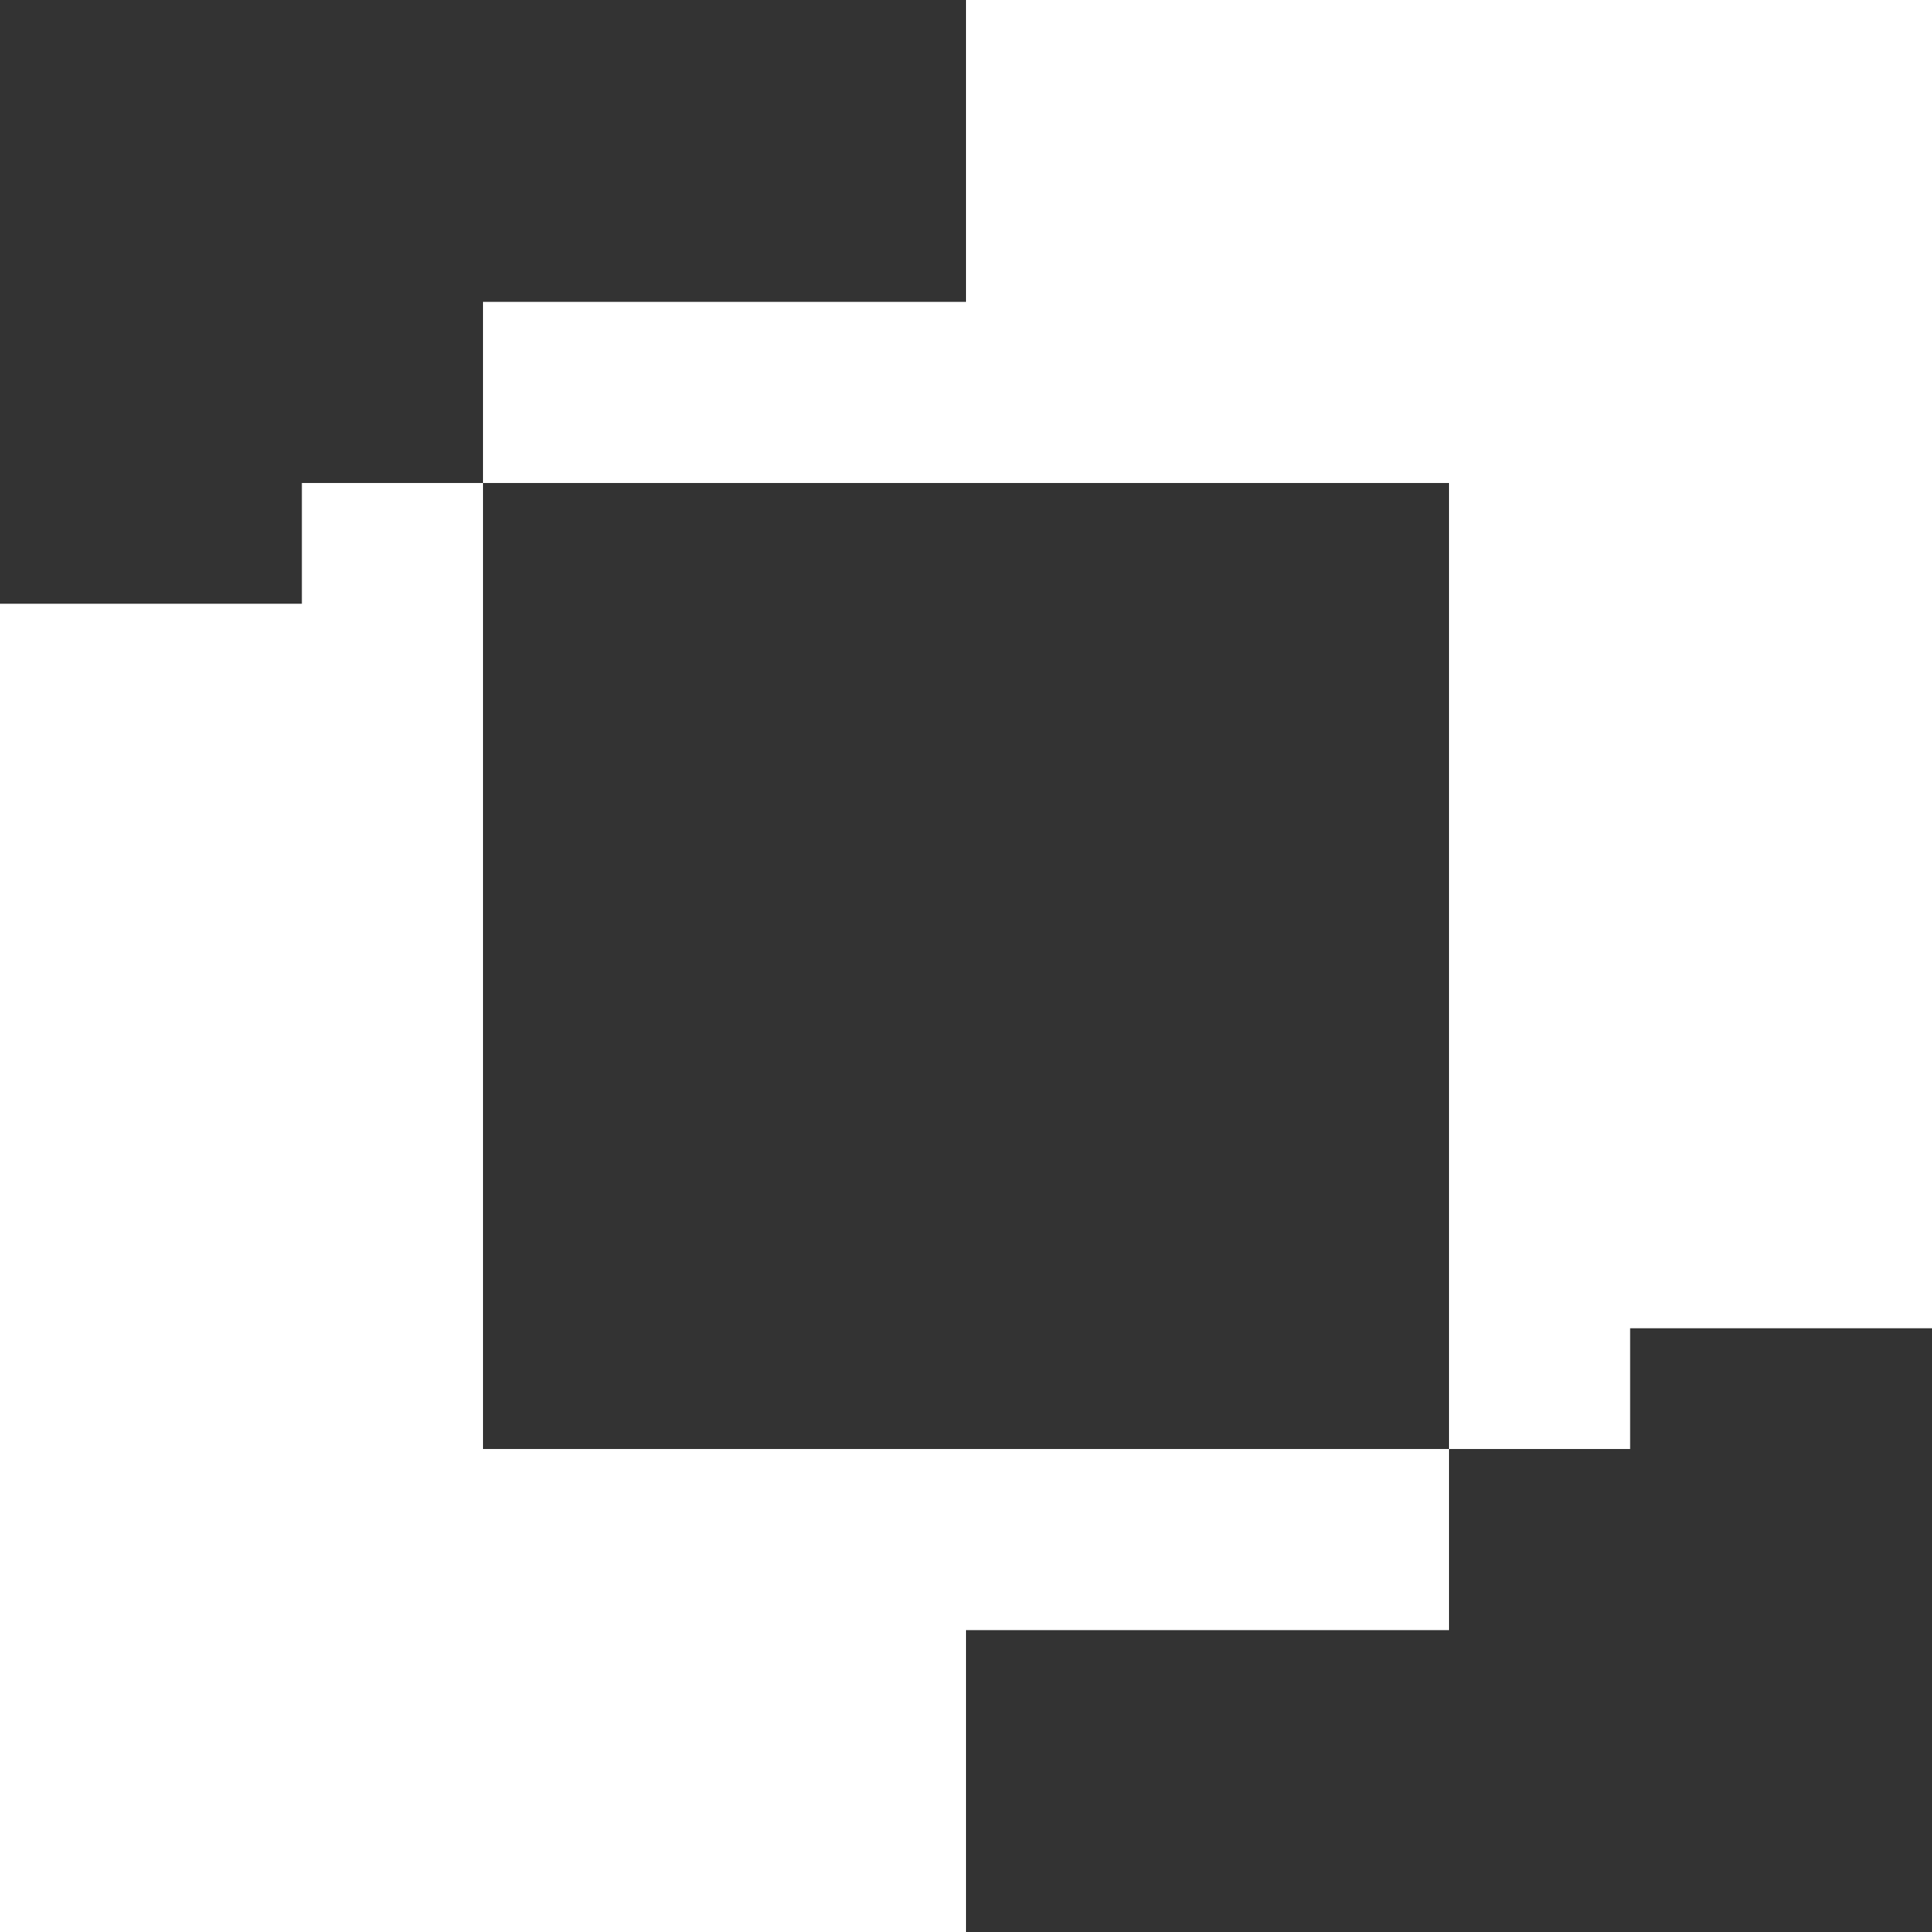
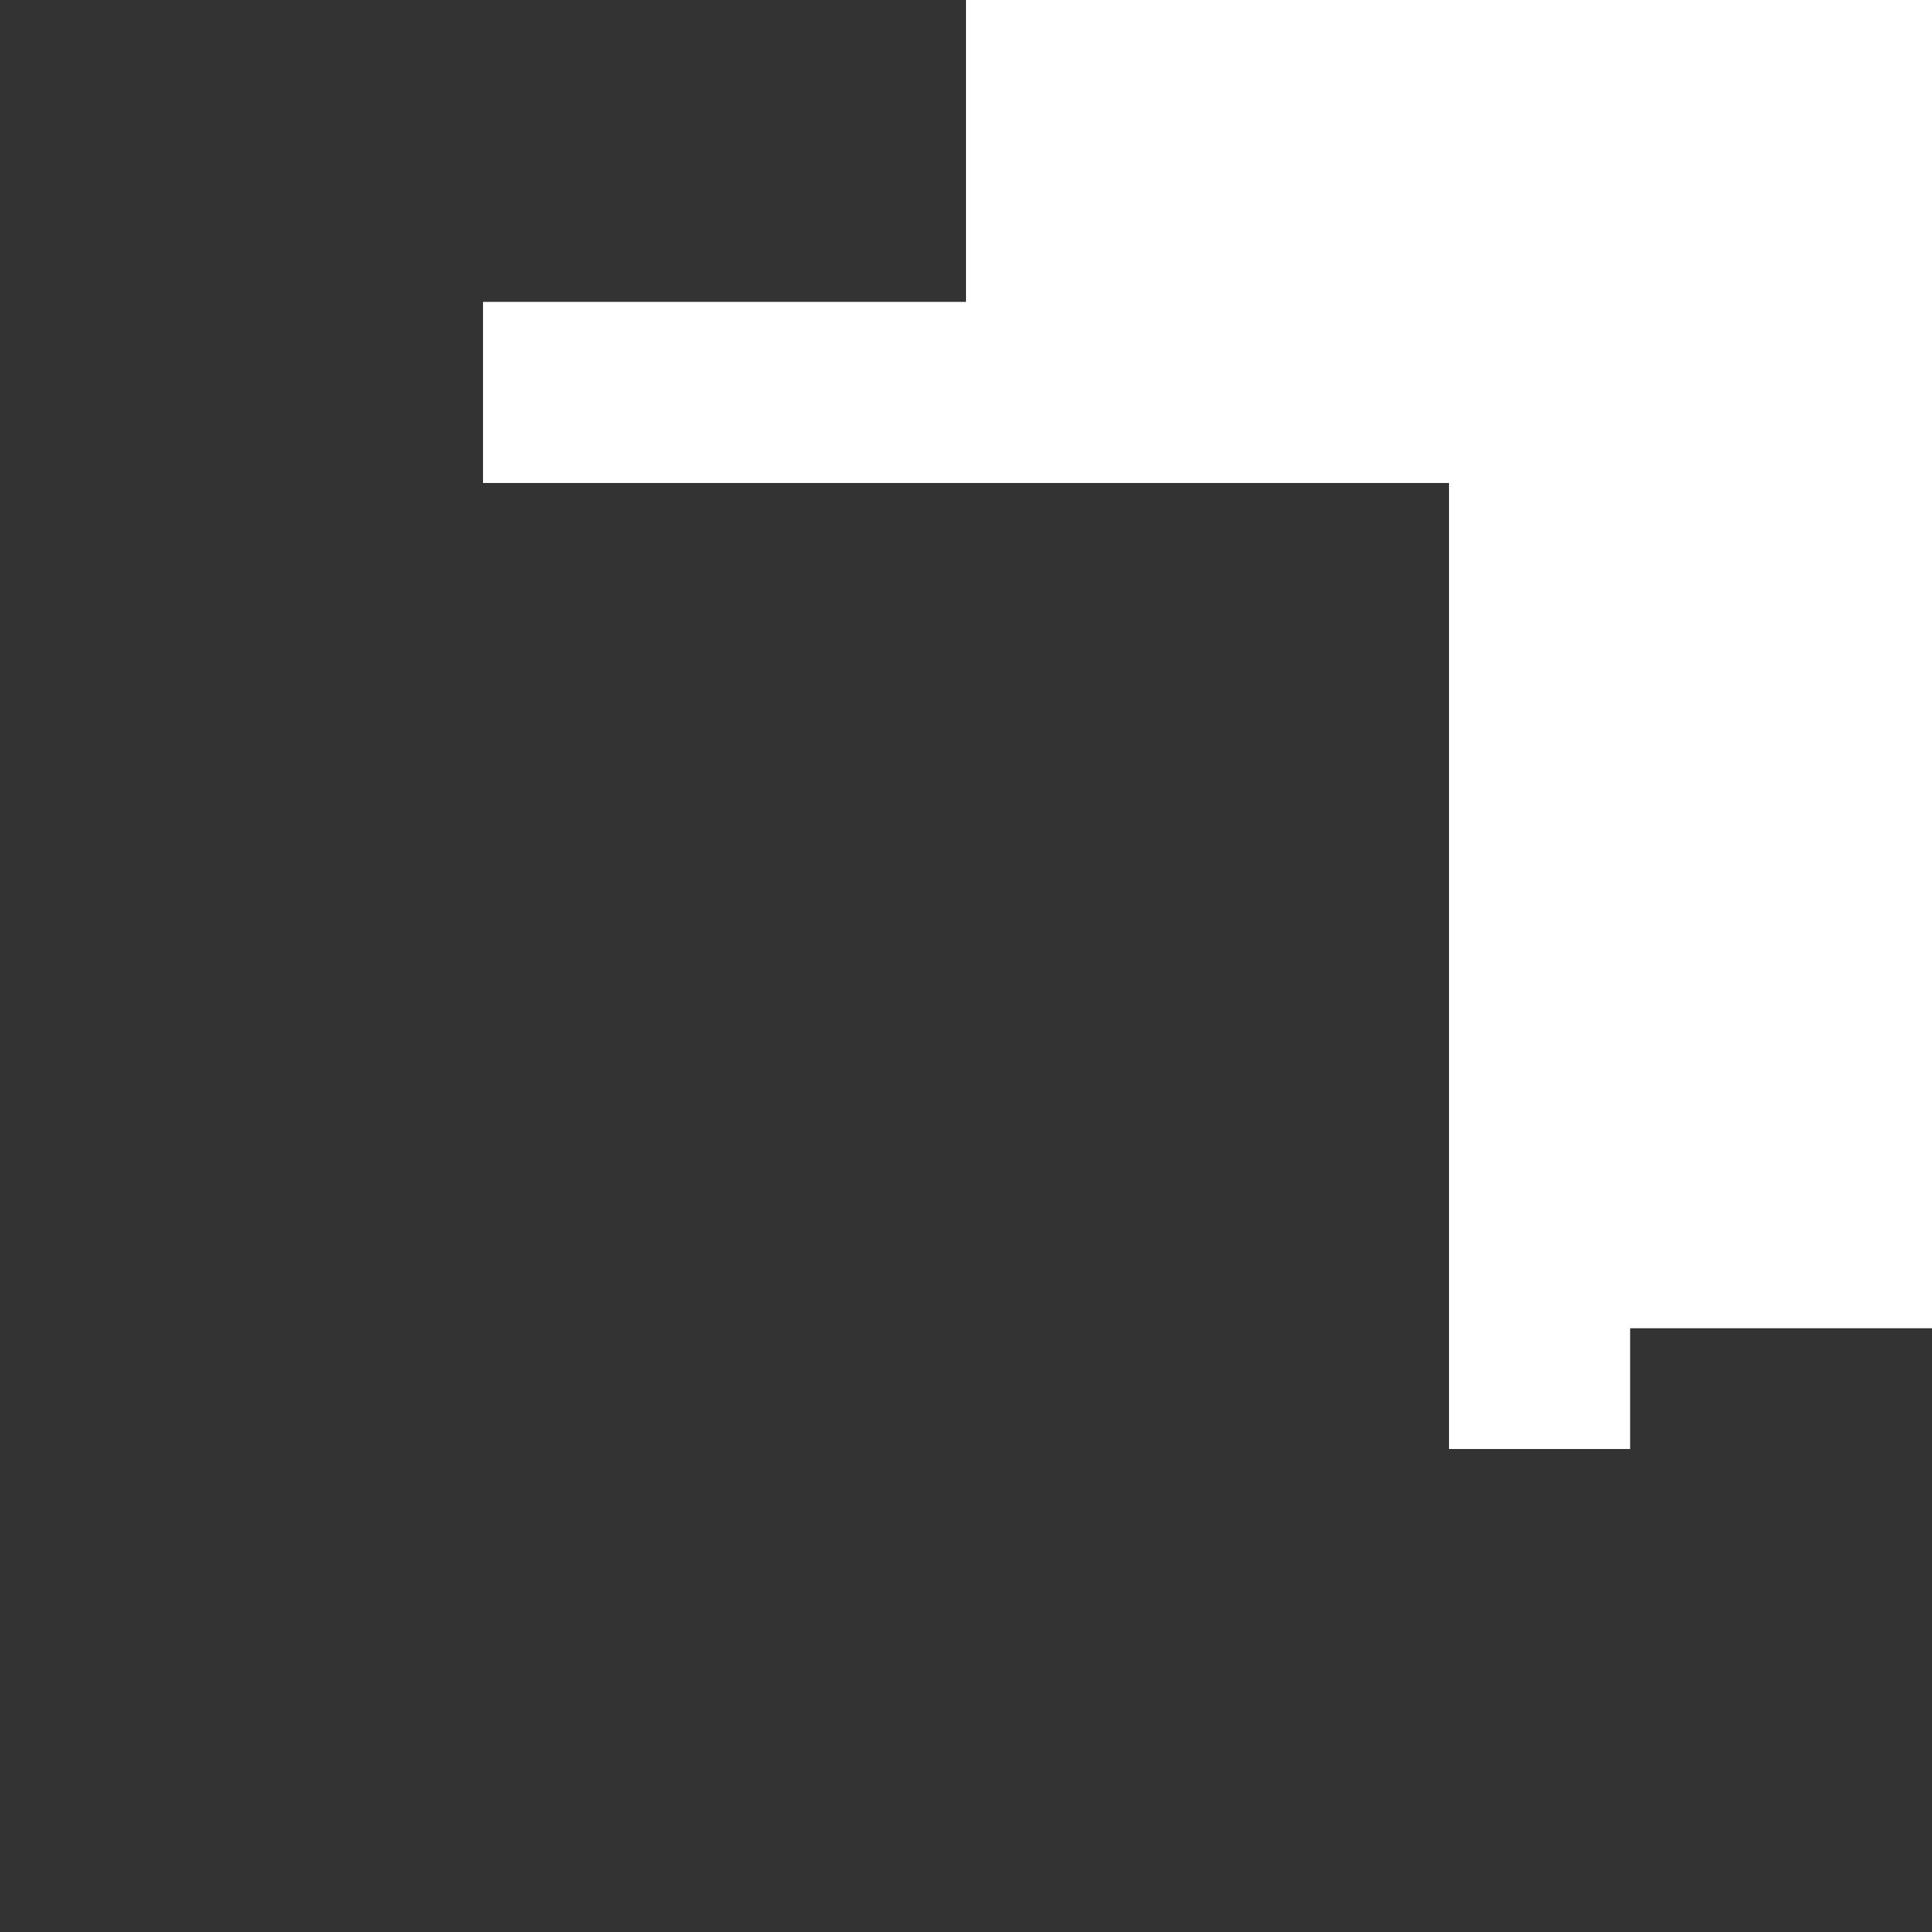
<svg xmlns="http://www.w3.org/2000/svg" id="Layer_2" data-name="Layer 2" viewBox="0 0 144 144">
  <rect x="0" y="0" width="144" height="144" fill="#333333" stroke="none" />
  <defs>
    <style>
      .cls-1 {
        fill: #fff;
        fill-rule: evenodd;
      }
    </style>
  </defs>
  <g id="Layer_1-2" data-name="Layer 1">
    <g>
-       <polygon class="cls-1" points="36 108 36 45 36 36 22.5 36 22.5 45 0 45 0 144 72 144 72 121.5 108 121.5 108 108 72 108 36 108" />
      <polygon class="cls-1" points="144 0 72 0 72 22.5 36 22.5 36 36 72 36 108 36 108 99 108 108 121.5 108 121.5 99 144 99 144 0" />
    </g>
  </g>
</svg>